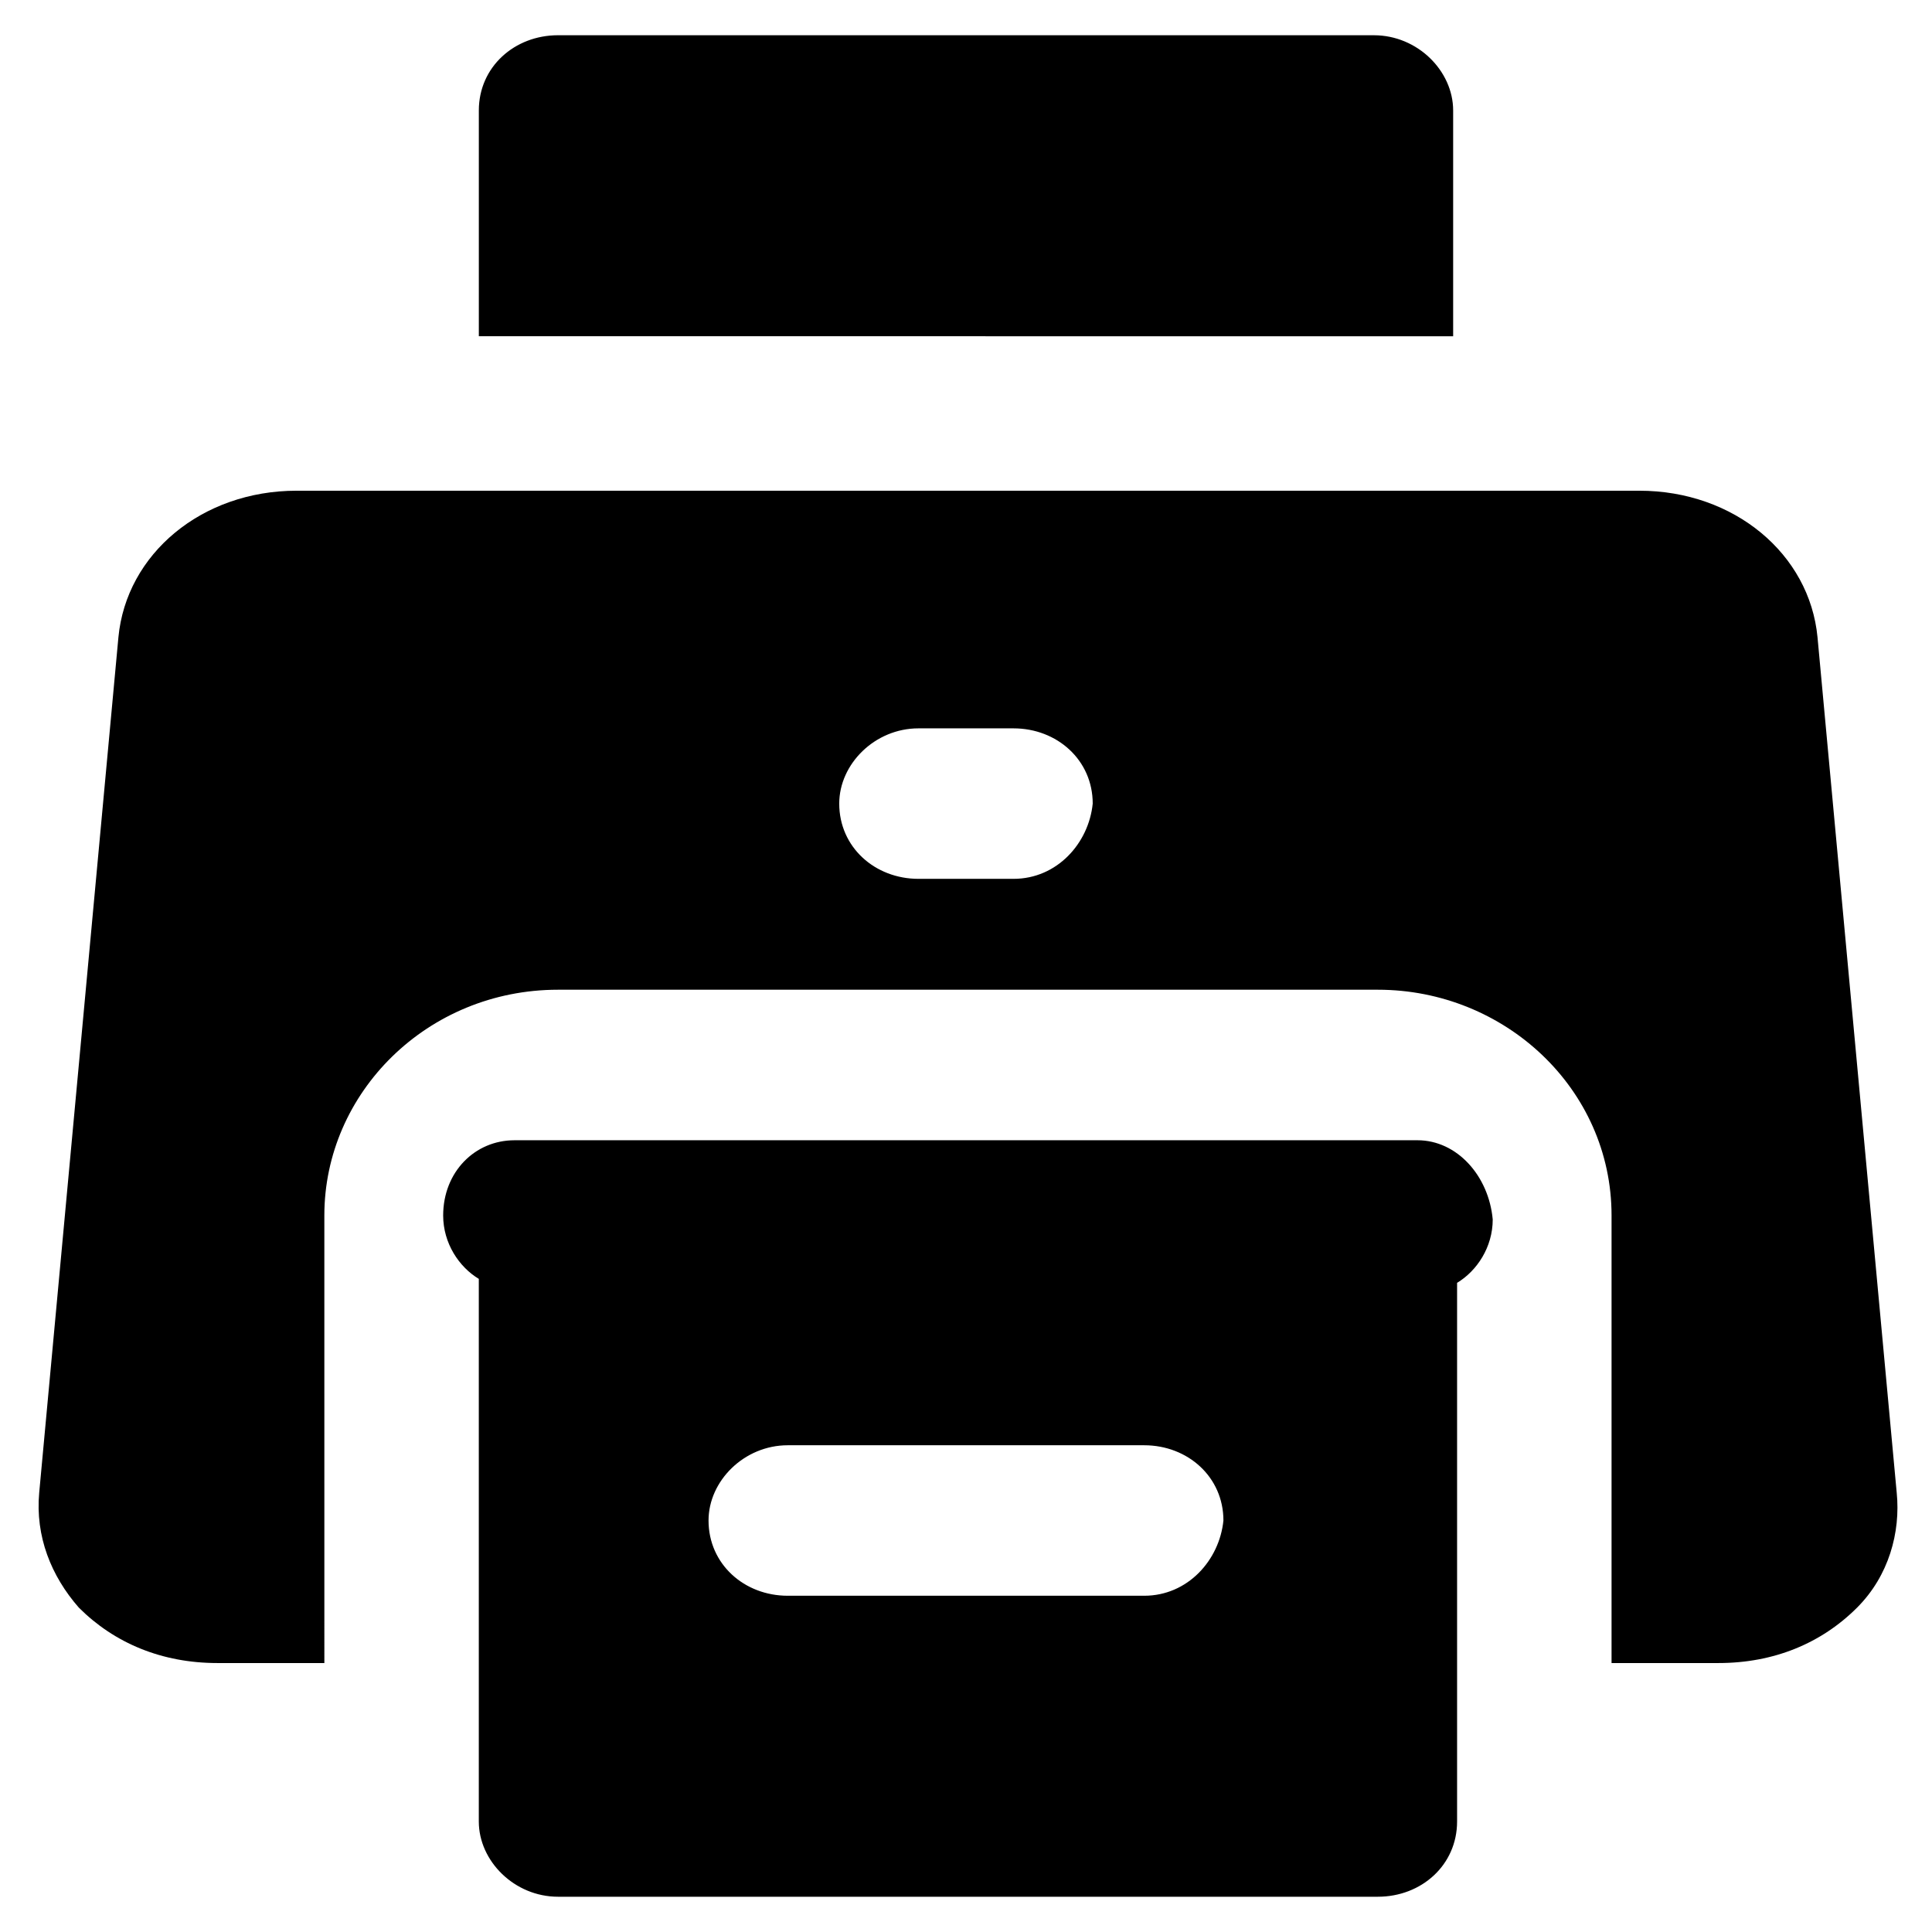
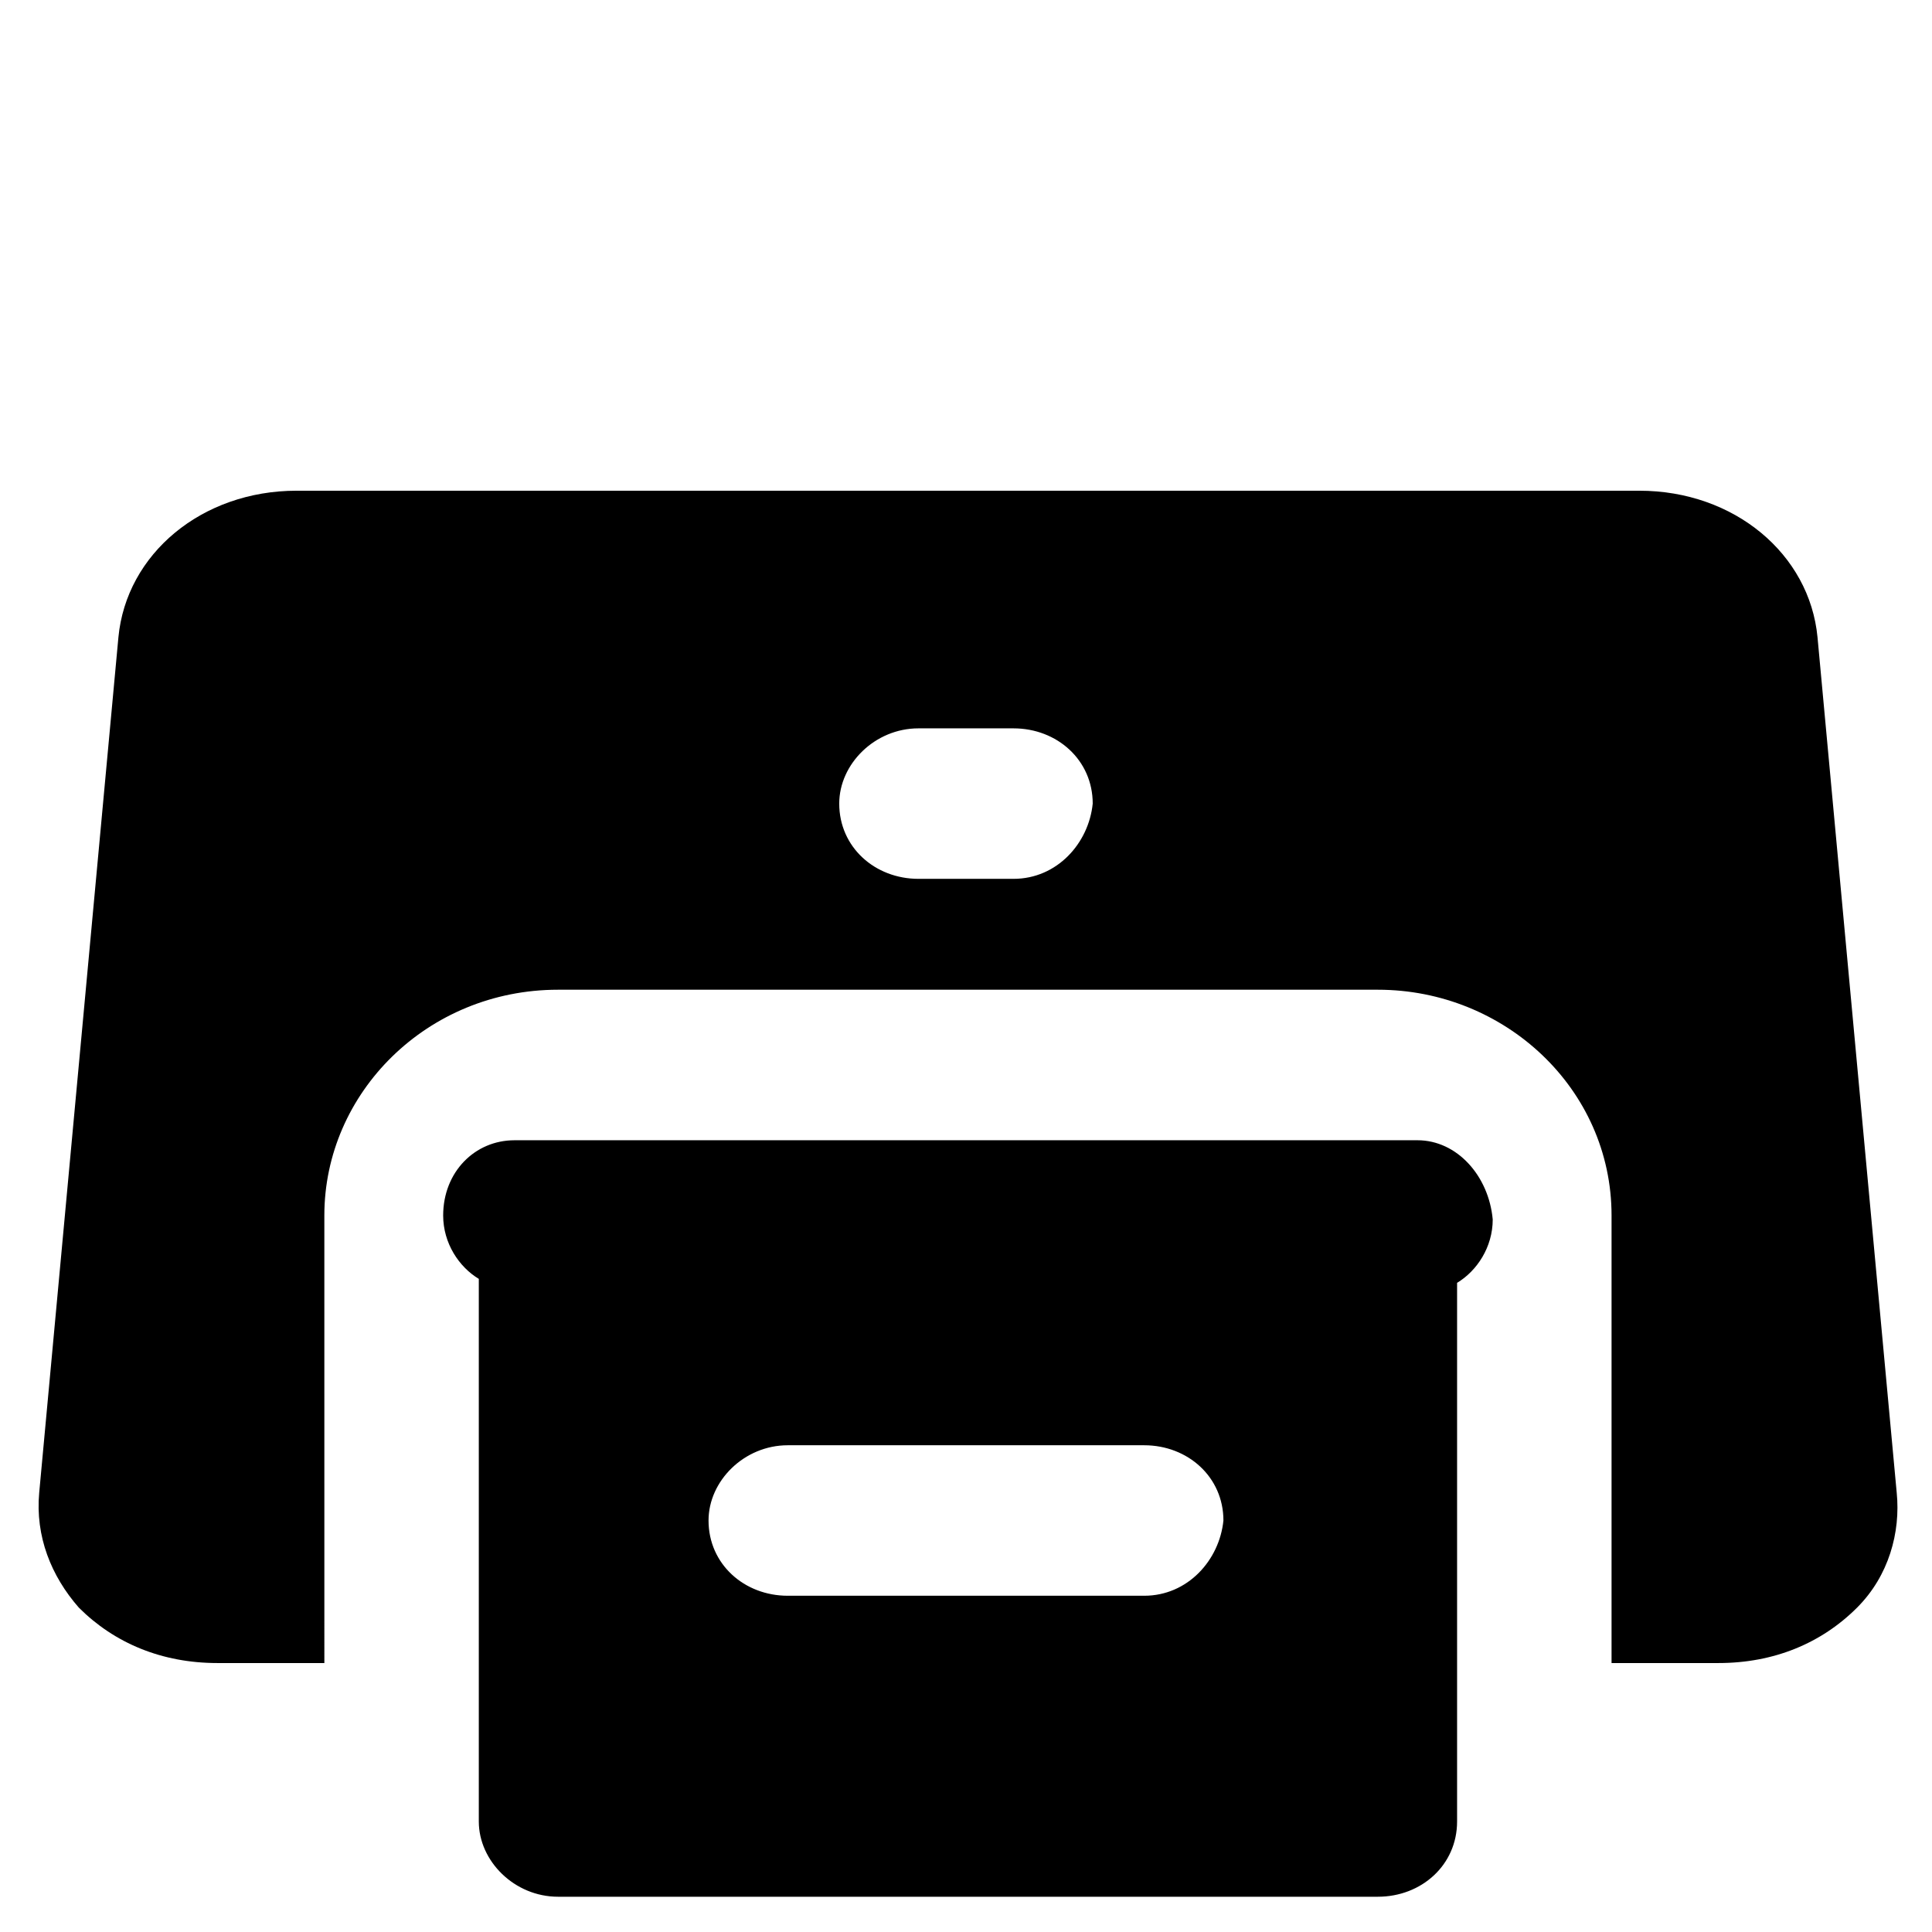
<svg xmlns="http://www.w3.org/2000/svg" fill="#000000" width="800px" height="800px" version="1.1" viewBox="144 144 512 512">
  <g>
-     <path d="m529.1 233.11v-59.828c0-10.496-9.445-19.941-20.992-19.941l-216.22-0.004c-11.547 0-20.992 8.398-20.992 19.941v59.828z" />
    <path d="m625.66 312.88c-2.098-22.043-22.043-38.836-47.23-38.836h-355.82c-25.191 0-45.133 16.793-47.23 38.836l-20.992 226.71c-1.051 11.547 3.148 22.043 10.496 30.438 9.445 9.445 22.043 14.695 36.734 14.695h28.34l-0.004-118.61c0-32.539 27.289-59.828 61.926-59.828h217.27c33.586 0 61.926 26.238 61.926 59.828v118.61h28.34c14.695 0 27.289-5.246 36.734-14.695 8.398-8.398 11.547-19.941 10.496-30.438zm-213.07 64.023h-25.191c-11.547 0-20.992-8.398-20.992-19.941 0-10.496 9.445-19.941 20.992-19.941h25.191c11.547 0 20.992 8.398 20.992 19.941-1.051 10.496-9.445 19.941-20.992 19.941z" />
    <path d="m519.65 446.18h-239.31c-10.496 0-18.895 8.398-18.895 19.941 0 7.348 4.199 13.645 9.445 16.793v143.8c0 10.496 9.445 19.941 20.992 19.941h217.27c11.547 0 20.992-8.398 20.992-19.941v-142.75c5.246-3.148 9.445-9.445 9.445-16.793-1.047-11.543-9.445-20.992-19.941-20.992zm-72.422 120.71h-94.465c-11.547 0-20.992-8.398-20.992-19.941 0-10.496 9.445-19.941 20.992-19.941h94.465c11.547 0 20.992 8.398 20.992 19.941-1.051 10.492-9.445 19.941-20.992 19.941z" />
  </g>
</svg>